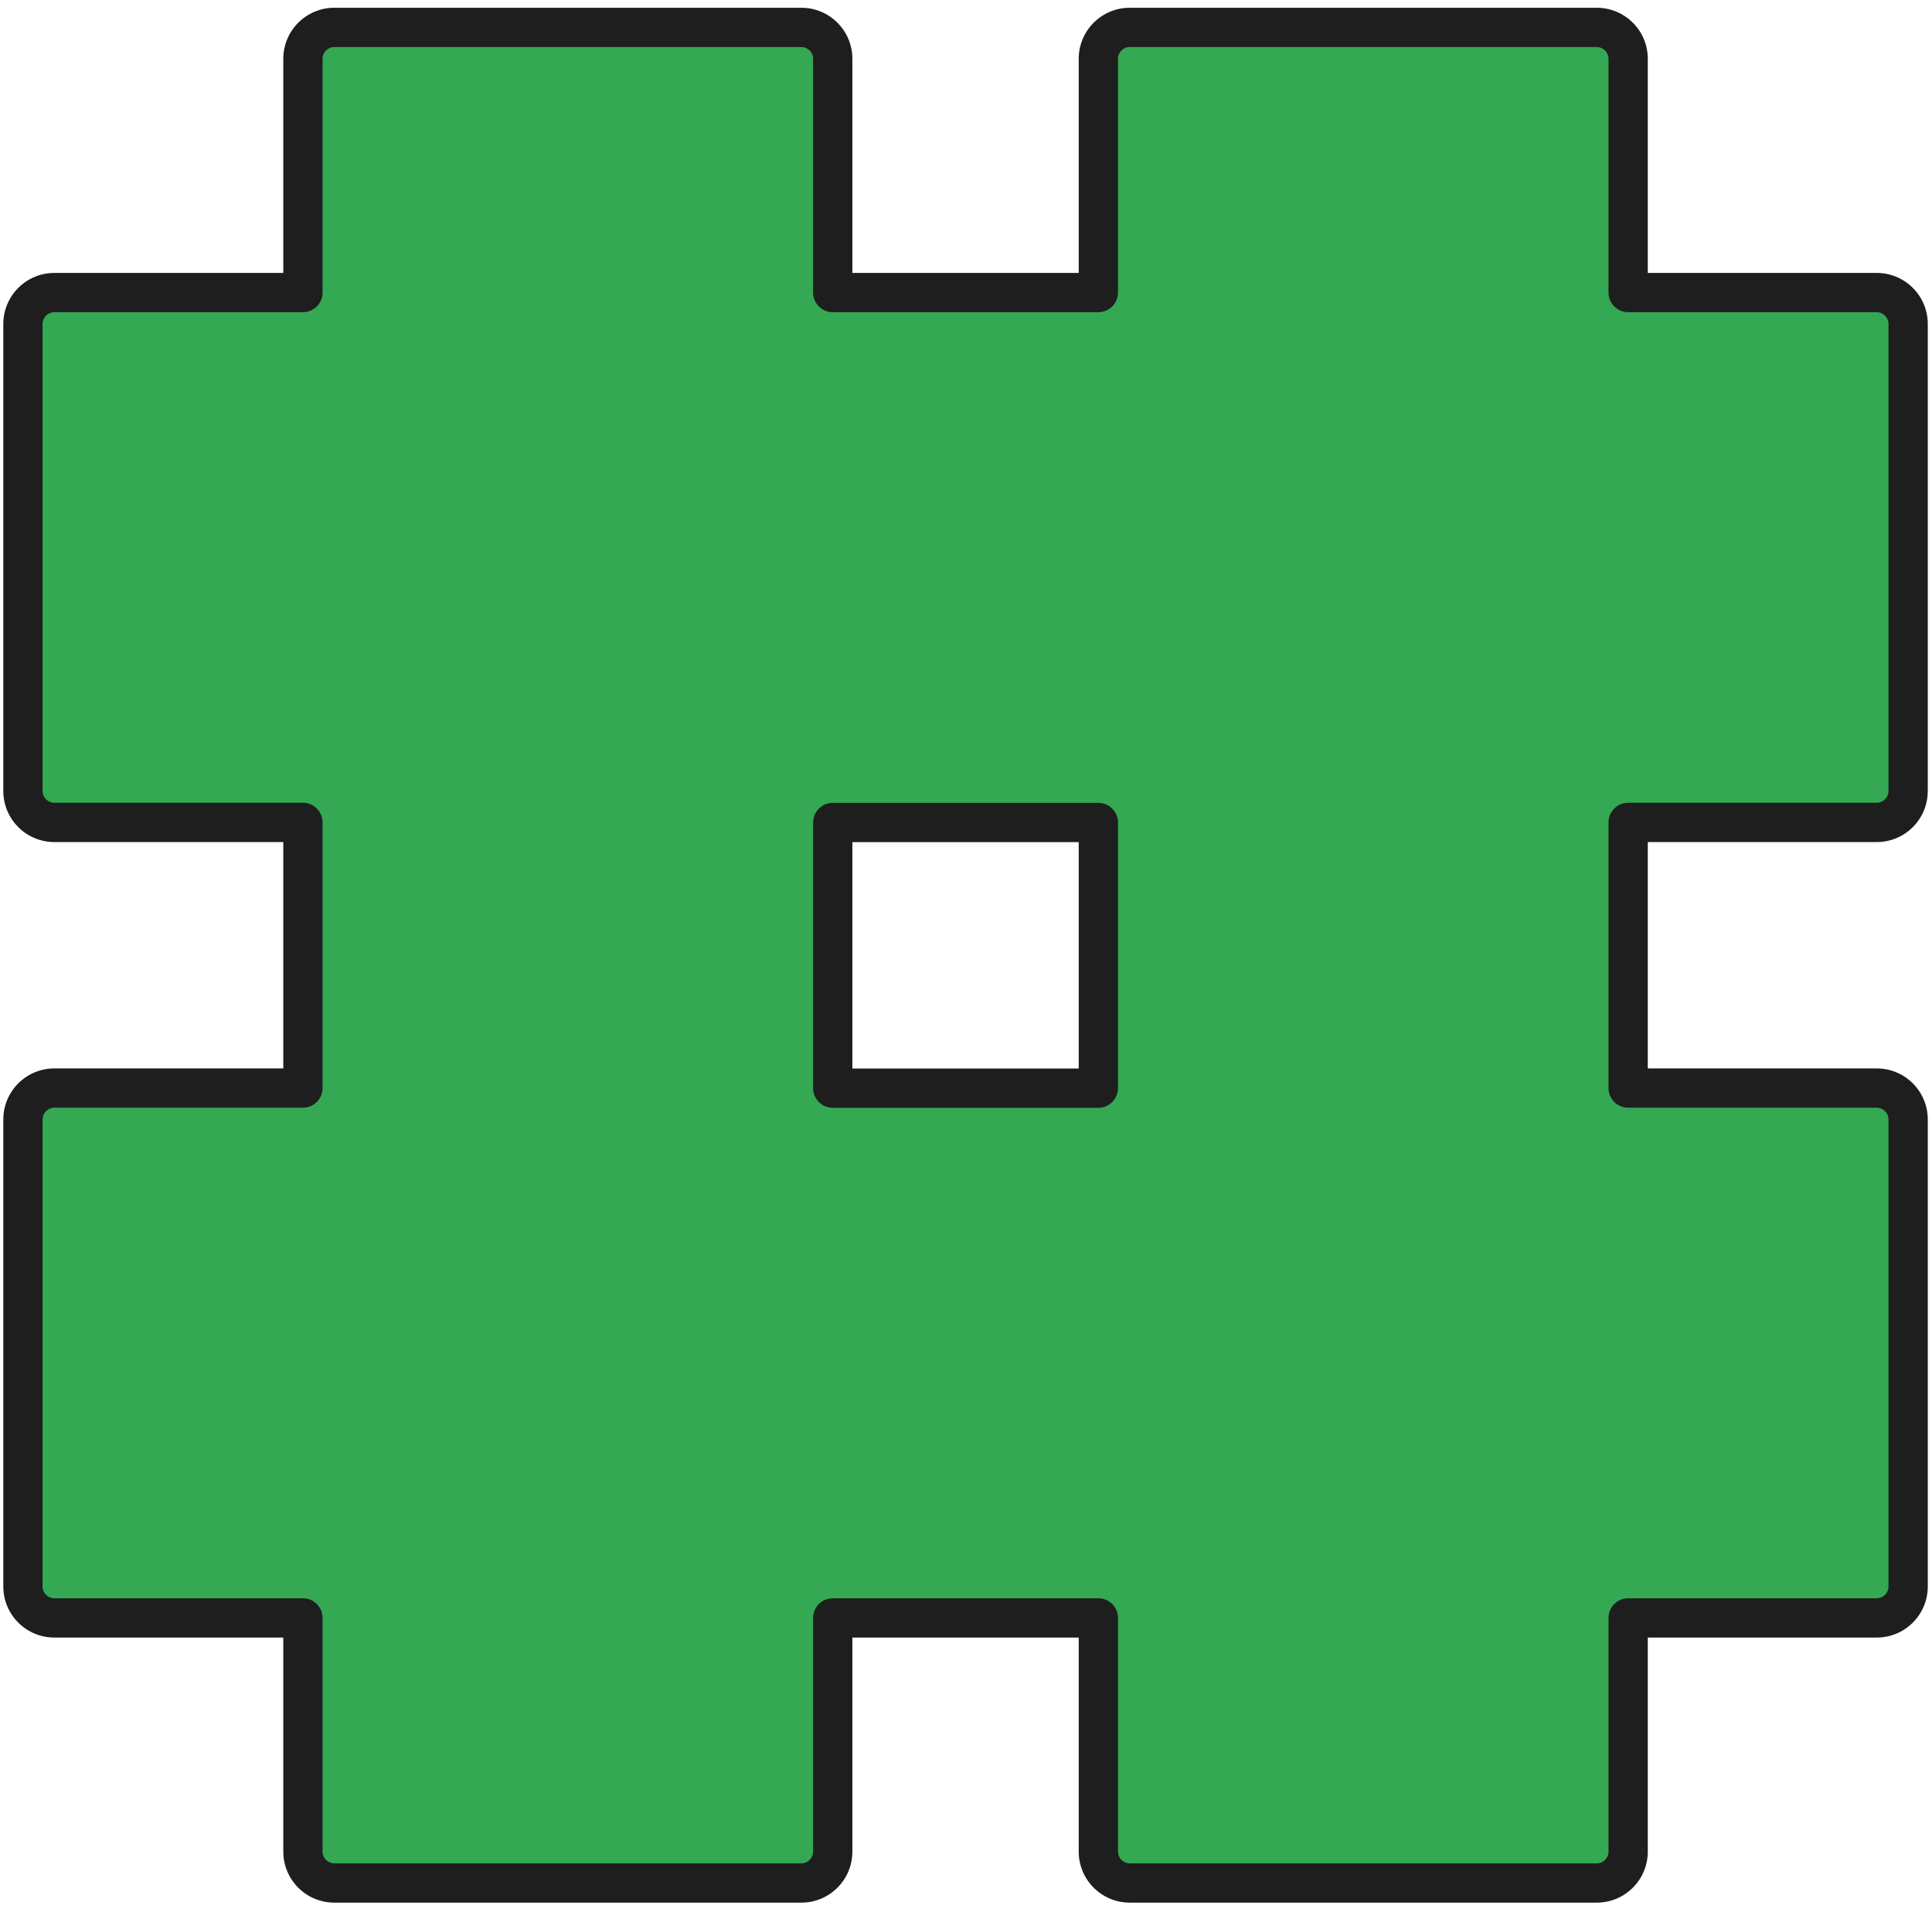
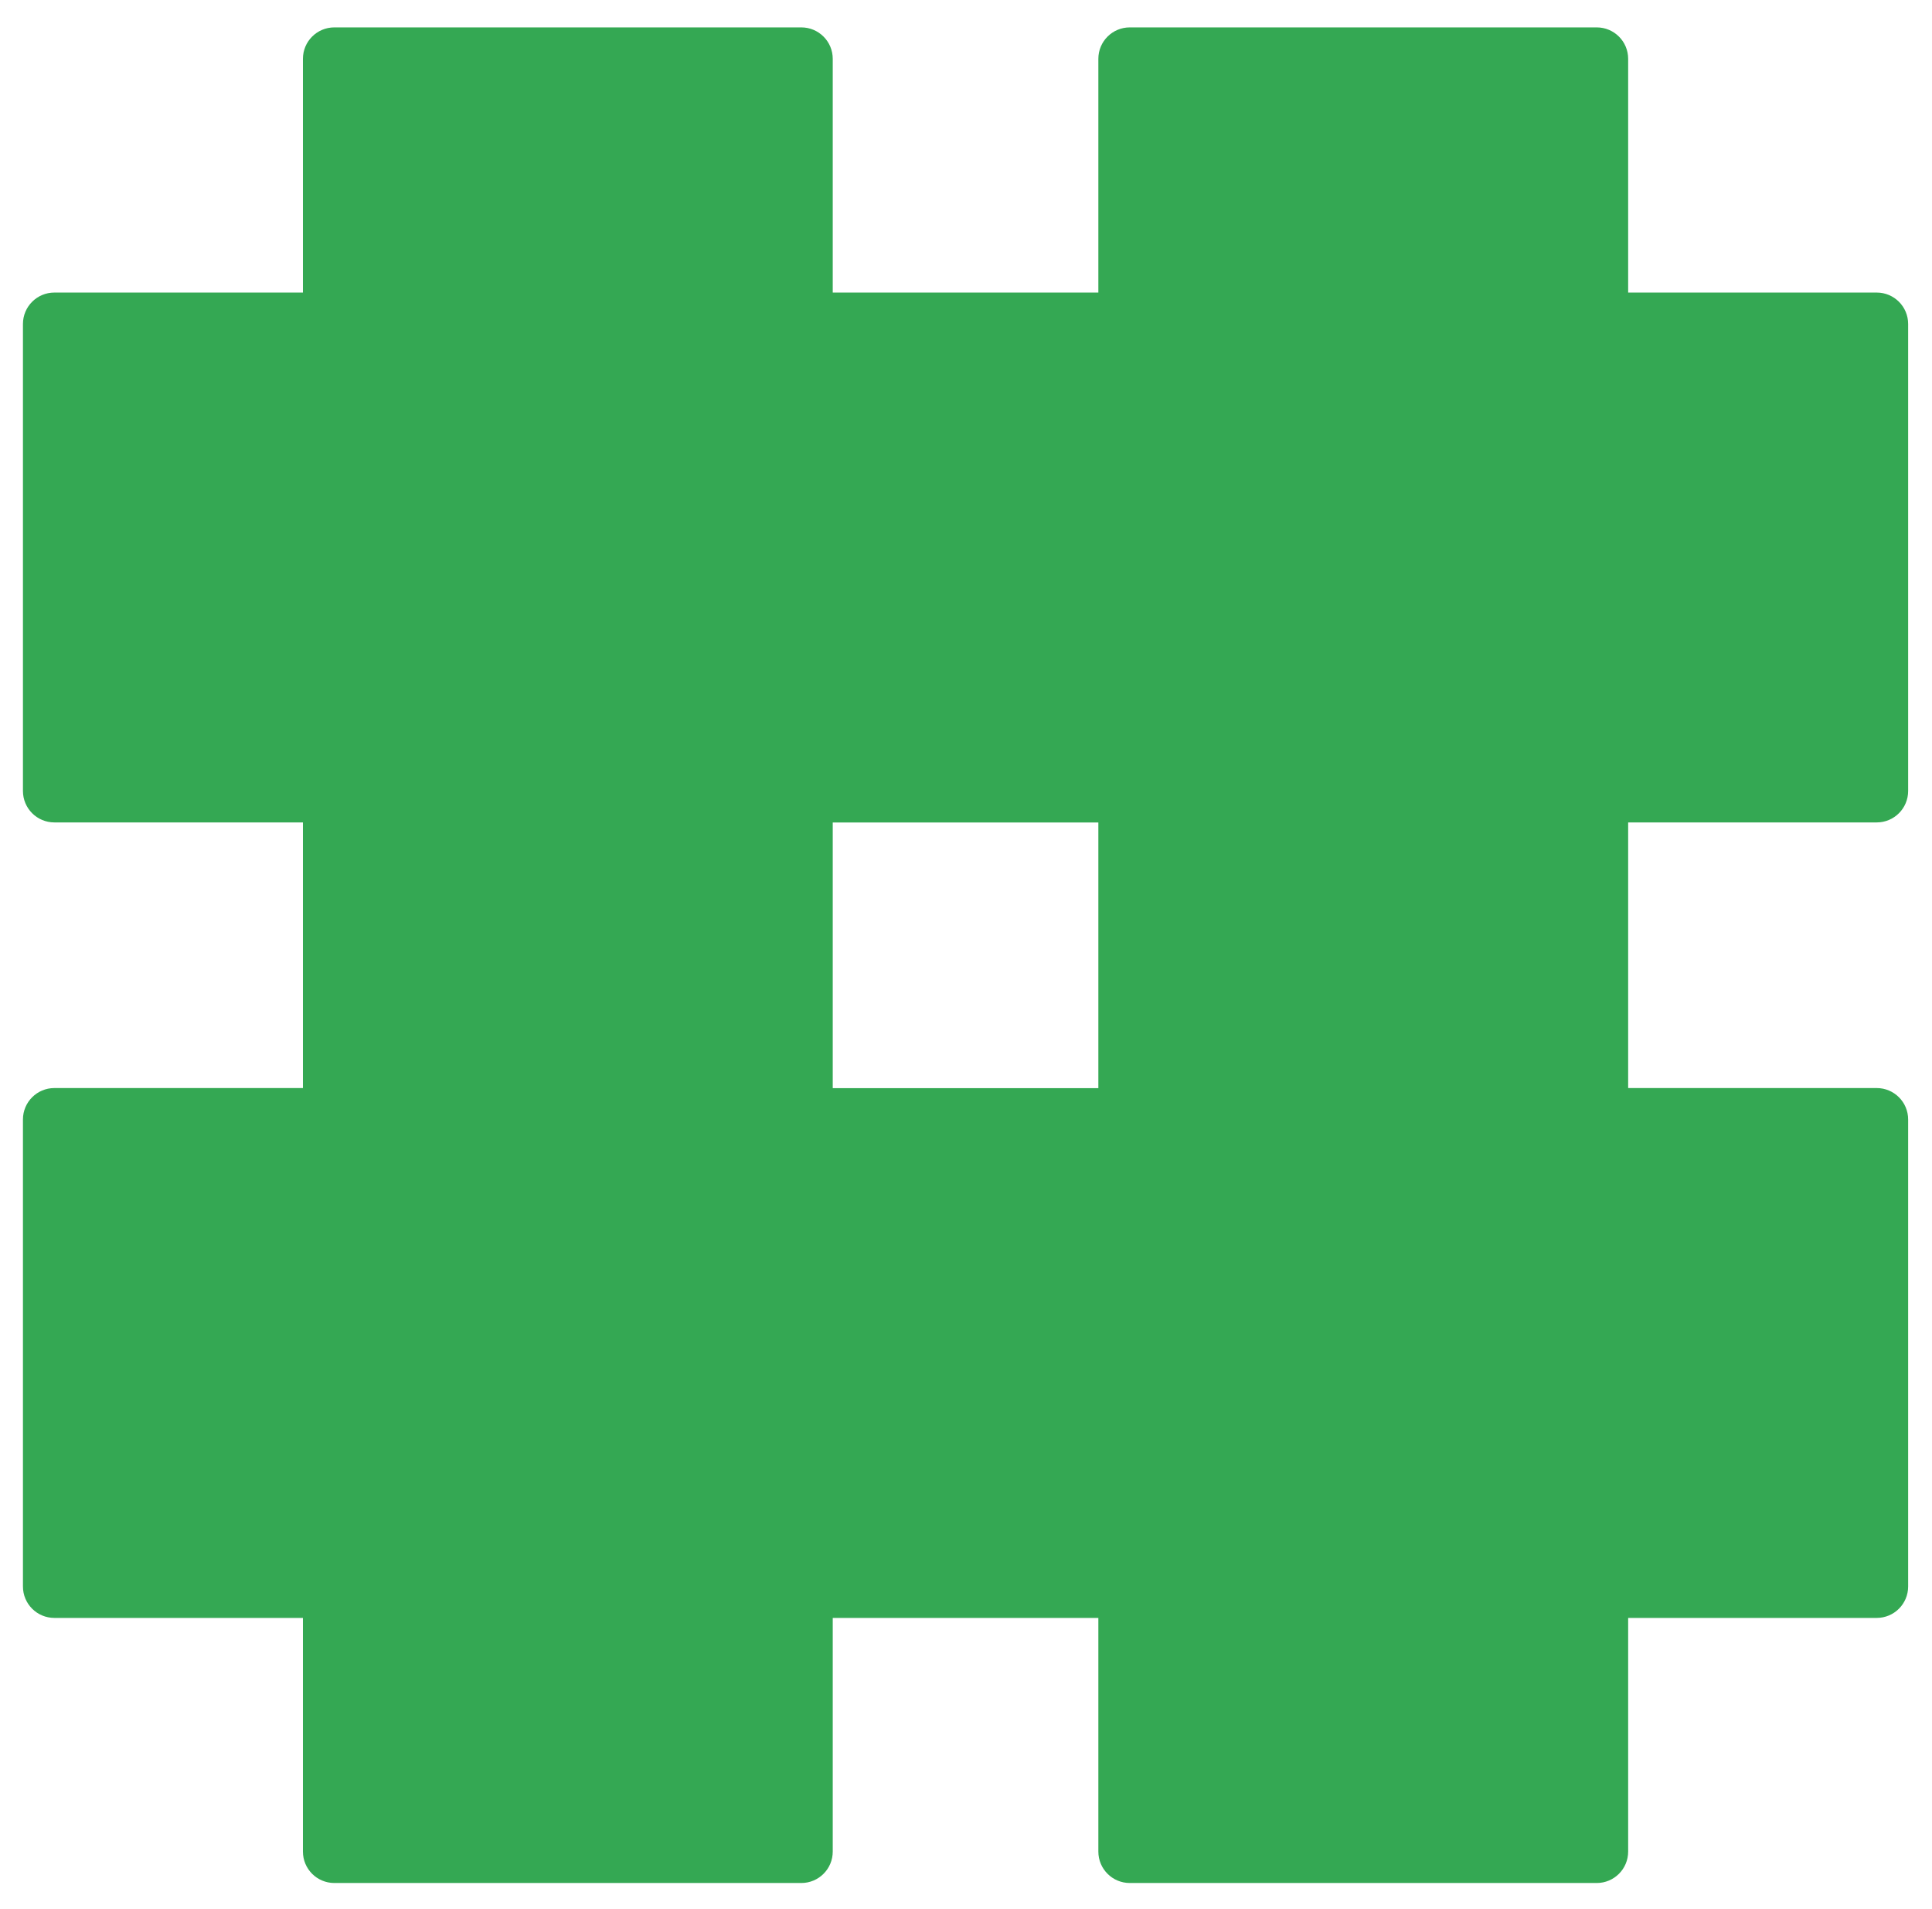
<svg xmlns="http://www.w3.org/2000/svg" width="246" height="243" viewBox="0 0 246 243" fill="none">
  <path d="M242.962 100.708V41.248C242.962 39.038 241.172 37.248 238.962 37.248H207.312V7.488C207.312 5.278 205.522 3.488 203.312 3.488H143.852C141.642 3.488 139.852 5.278 139.852 7.488V37.248H106.032V7.488C106.032 5.278 104.242 3.488 102.032 3.488H42.572C40.362 3.488 38.572 5.278 38.572 7.488V37.248H6.922C4.712 37.248 2.922 39.038 2.922 41.248V100.708C2.922 102.918 4.712 104.708 6.922 104.708H38.572V138.528H6.922C4.712 138.528 2.922 140.318 2.922 142.528V201.988C2.922 204.198 4.712 205.988 6.922 205.988H38.572V235.738C38.572 237.948 40.362 239.738 42.572 239.738H102.032C104.242 239.738 106.032 237.948 106.032 235.738V205.988H139.852V235.738C139.852 237.948 141.642 239.738 143.852 239.738H203.312C205.522 239.738 207.312 237.948 207.312 235.738V205.988H238.962C241.172 205.988 242.962 204.198 242.962 201.988V142.528C242.962 140.318 241.172 138.528 238.962 138.528H207.312V104.708H238.962C241.172 104.708 242.962 102.918 242.962 100.708ZM139.852 138.538H106.032V104.718H139.852V138.538Z" fill="#34A853" />
-   <path fill-rule="evenodd" clip-rule="evenodd" d="M36.072 7.488C36.072 3.898 38.981 0.988 42.572 0.988H102.032C105.623 0.988 108.532 3.898 108.532 7.488V34.748H137.352V7.488C137.352 3.898 140.261 0.988 143.852 0.988H203.312C206.903 0.988 209.812 3.898 209.812 7.488V34.748H238.962C242.553 34.748 245.462 37.658 245.462 41.248V100.708C245.462 104.299 242.553 107.208 238.962 107.208H209.812V136.028H238.962C242.553 136.028 245.462 138.938 245.462 142.528V201.988C245.462 205.579 242.553 208.488 238.962 208.488H209.812V235.738C209.812 239.329 206.903 242.238 203.312 242.238H143.852C140.261 242.238 137.352 239.329 137.352 235.738V208.488H108.532V235.738C108.532 239.329 105.623 242.238 102.032 242.238H42.572C38.981 242.238 36.072 239.329 36.072 235.738V208.488H6.922C3.331 208.488 0.422 205.579 0.422 201.988V142.528C0.422 138.938 3.331 136.028 6.922 136.028H36.072V107.208H6.922C3.331 107.208 0.422 104.299 0.422 100.708V41.248C0.422 37.658 3.331 34.748 6.922 34.748H36.072V7.488ZM42.572 5.988C41.743 5.988 41.072 6.659 41.072 7.488V37.248C41.072 38.629 39.953 39.748 38.572 39.748H6.922C6.093 39.748 5.422 40.419 5.422 41.248V100.708C5.422 101.538 6.093 102.208 6.922 102.208H38.572C39.953 102.208 41.072 103.328 41.072 104.708V138.528C41.072 139.909 39.953 141.028 38.572 141.028H6.922C6.093 141.028 5.422 141.699 5.422 142.528V201.988C5.422 202.818 6.093 203.488 6.922 203.488H38.572C39.953 203.488 41.072 204.608 41.072 205.988V235.738C41.072 236.568 41.743 237.238 42.572 237.238H102.032C102.861 237.238 103.532 236.568 103.532 235.738V205.988C103.532 204.608 104.651 203.488 106.032 203.488H139.852C141.233 203.488 142.352 204.608 142.352 205.988V235.738C142.352 236.568 143.023 237.238 143.852 237.238H203.312C204.141 237.238 204.812 236.568 204.812 235.738V205.988C204.812 204.608 205.931 203.488 207.312 203.488H238.962C239.791 203.488 240.462 202.818 240.462 201.988V142.528C240.462 141.699 239.791 141.028 238.962 141.028H207.312C205.931 141.028 204.812 139.909 204.812 138.528V104.708C204.812 103.328 205.931 102.208 207.312 102.208H238.962C239.791 102.208 240.462 101.538 240.462 100.708V41.248C240.462 40.419 239.791 39.748 238.962 39.748H207.312C205.931 39.748 204.812 38.629 204.812 37.248V7.488C204.812 6.659 204.141 5.988 203.312 5.988H143.852C143.023 5.988 142.352 6.659 142.352 7.488V37.248C142.352 38.629 141.233 39.748 139.852 39.748H106.032C104.651 39.748 103.532 38.629 103.532 37.248V7.488C103.532 6.659 102.861 5.988 102.032 5.988H42.572ZM103.532 104.718C103.532 103.338 104.651 102.218 106.032 102.218H139.852C141.233 102.218 142.352 103.338 142.352 104.718V138.538C142.352 139.919 141.233 141.038 139.852 141.038H106.032C104.651 141.038 103.532 139.919 103.532 138.538V104.718ZM108.532 107.218V136.038H137.352V107.218H108.532Z" fill="#1E1E1E" />
</svg>